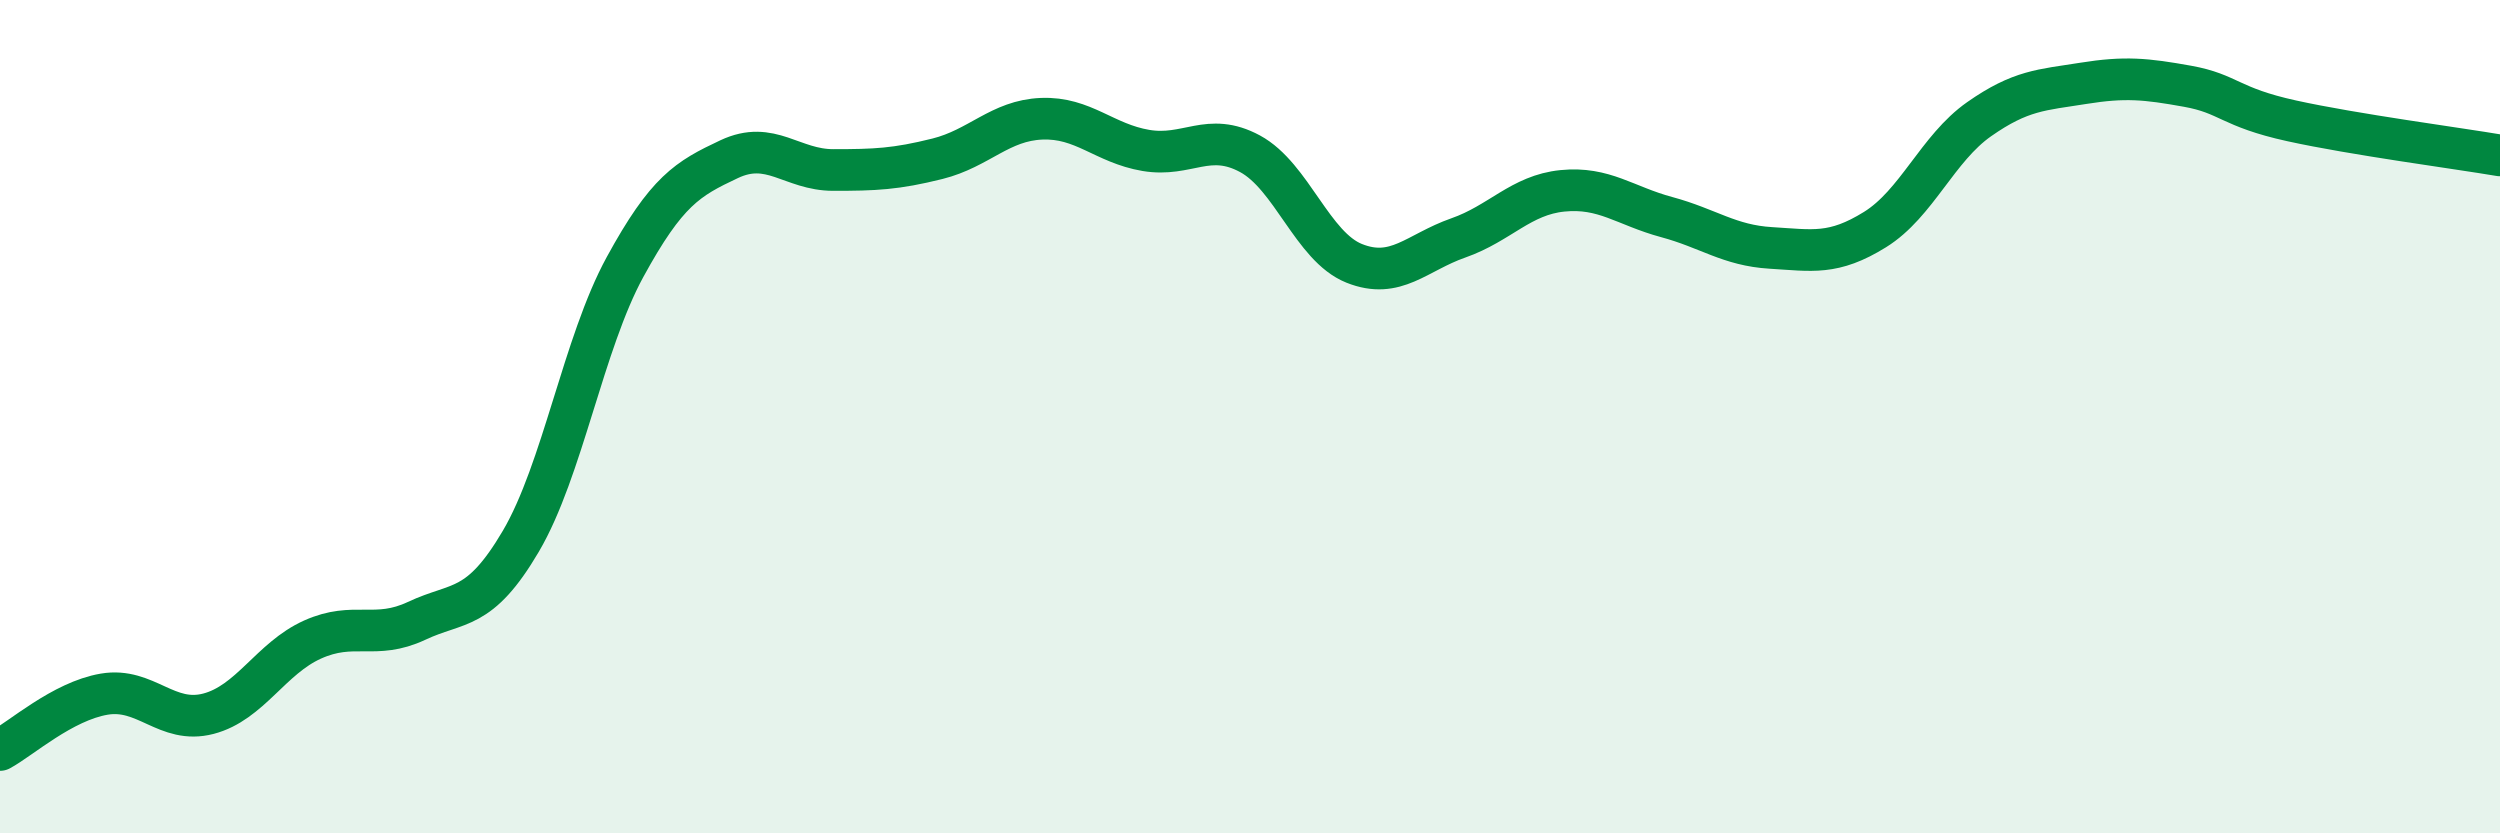
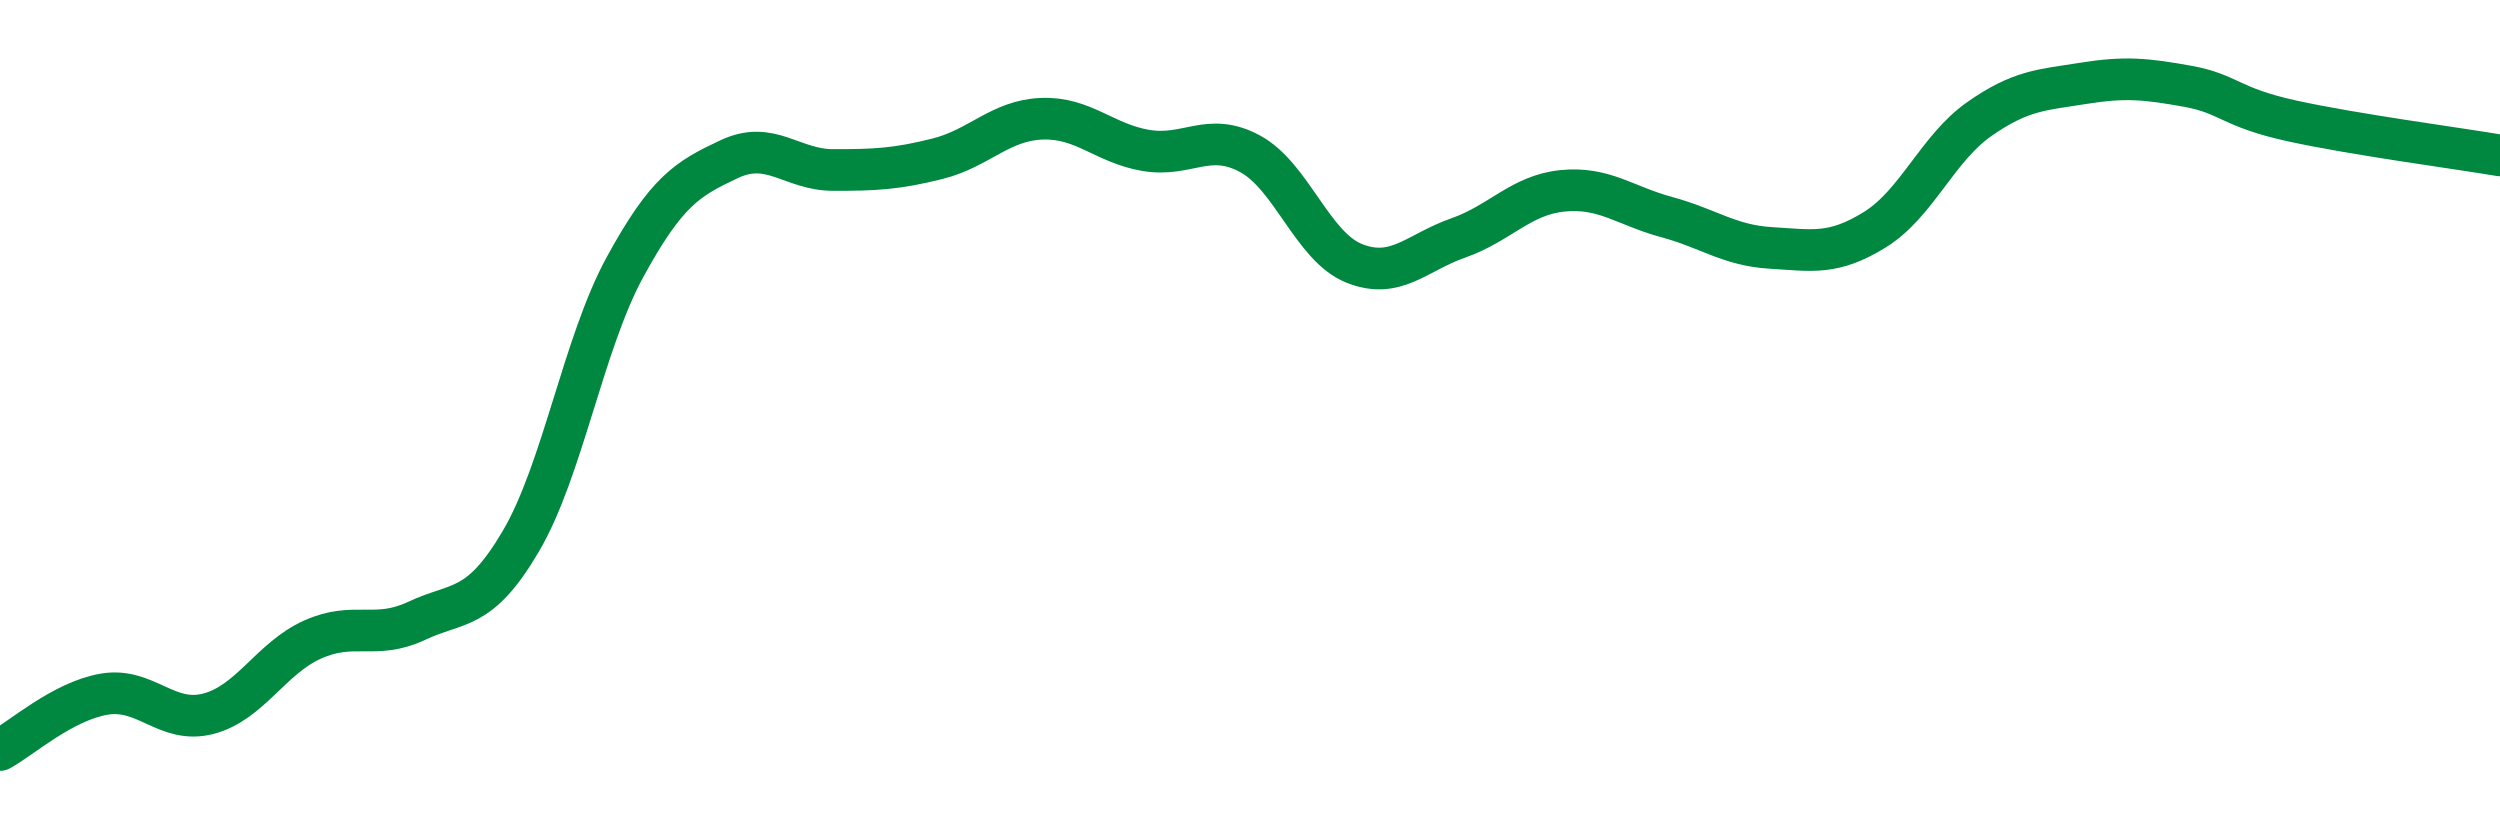
<svg xmlns="http://www.w3.org/2000/svg" width="60" height="20" viewBox="0 0 60 20">
-   <path d="M 0,18 C 0.5,17.73 1.5,16.83 2.5,16.66 C 3.5,16.49 4,17.39 5,17.13 C 6,16.87 6.5,15.8 7.5,15.35 C 8.5,14.9 9,15.37 10,14.9 C 11,14.43 11.5,14.69 12.5,12.99 C 13.5,11.29 14,8.24 15,6.41 C 16,4.58 16.5,4.29 17.5,3.82 C 18.5,3.35 19,4.08 20,4.08 C 21,4.08 21.5,4.06 22.5,3.81 C 23.5,3.56 24,2.89 25,2.85 C 26,2.81 26.5,3.44 27.5,3.61 C 28.5,3.78 29,3.15 30,3.69 C 31,4.23 31.5,5.92 32.5,6.32 C 33.5,6.72 34,6.06 35,5.71 C 36,5.36 36.5,4.68 37.5,4.58 C 38.5,4.48 39,4.94 40,5.21 C 41,5.48 41.5,5.89 42.5,5.95 C 43.5,6.01 44,6.13 45,5.51 C 46,4.89 46.5,3.56 47.5,2.86 C 48.5,2.16 49,2.16 50,2 C 51,1.84 51.5,1.89 52.5,2.07 C 53.5,2.25 53.5,2.57 55,2.9 C 56.5,3.23 59,3.56 60,3.73L60 20L0 20Z" fill="#008740" opacity="0.1" stroke-linecap="round" stroke-linejoin="round" />
  <path d="M 0,18 C 0.5,17.73 1.5,16.83 2.5,16.66 C 3.5,16.49 4,17.39 5,17.13 C 6,16.87 6.5,15.8 7.5,15.35 C 8.5,14.9 9,15.37 10,14.9 C 11,14.43 11.5,14.69 12.5,12.99 C 13.5,11.29 14,8.24 15,6.41 C 16,4.58 16.5,4.29 17.5,3.82 C 18.5,3.35 19,4.08 20,4.08 C 21,4.08 21.5,4.06 22.5,3.81 C 23.5,3.56 24,2.89 25,2.85 C 26,2.81 26.5,3.44 27.5,3.61 C 28.5,3.78 29,3.15 30,3.69 C 31,4.23 31.5,5.92 32.5,6.32 C 33.5,6.72 34,6.06 35,5.71 C 36,5.36 36.5,4.68 37.5,4.58 C 38.5,4.48 39,4.94 40,5.21 C 41,5.48 41.5,5.89 42.5,5.95 C 43.5,6.01 44,6.13 45,5.51 C 46,4.89 46.5,3.56 47.5,2.86 C 48.5,2.16 49,2.16 50,2 C 51,1.84 51.5,1.89 52.5,2.07 C 53.5,2.25 53.5,2.57 55,2.9 C 56.5,3.23 59,3.56 60,3.73" stroke="#008740" stroke-width="1" fill="none" stroke-linecap="round" stroke-linejoin="round" />
</svg>